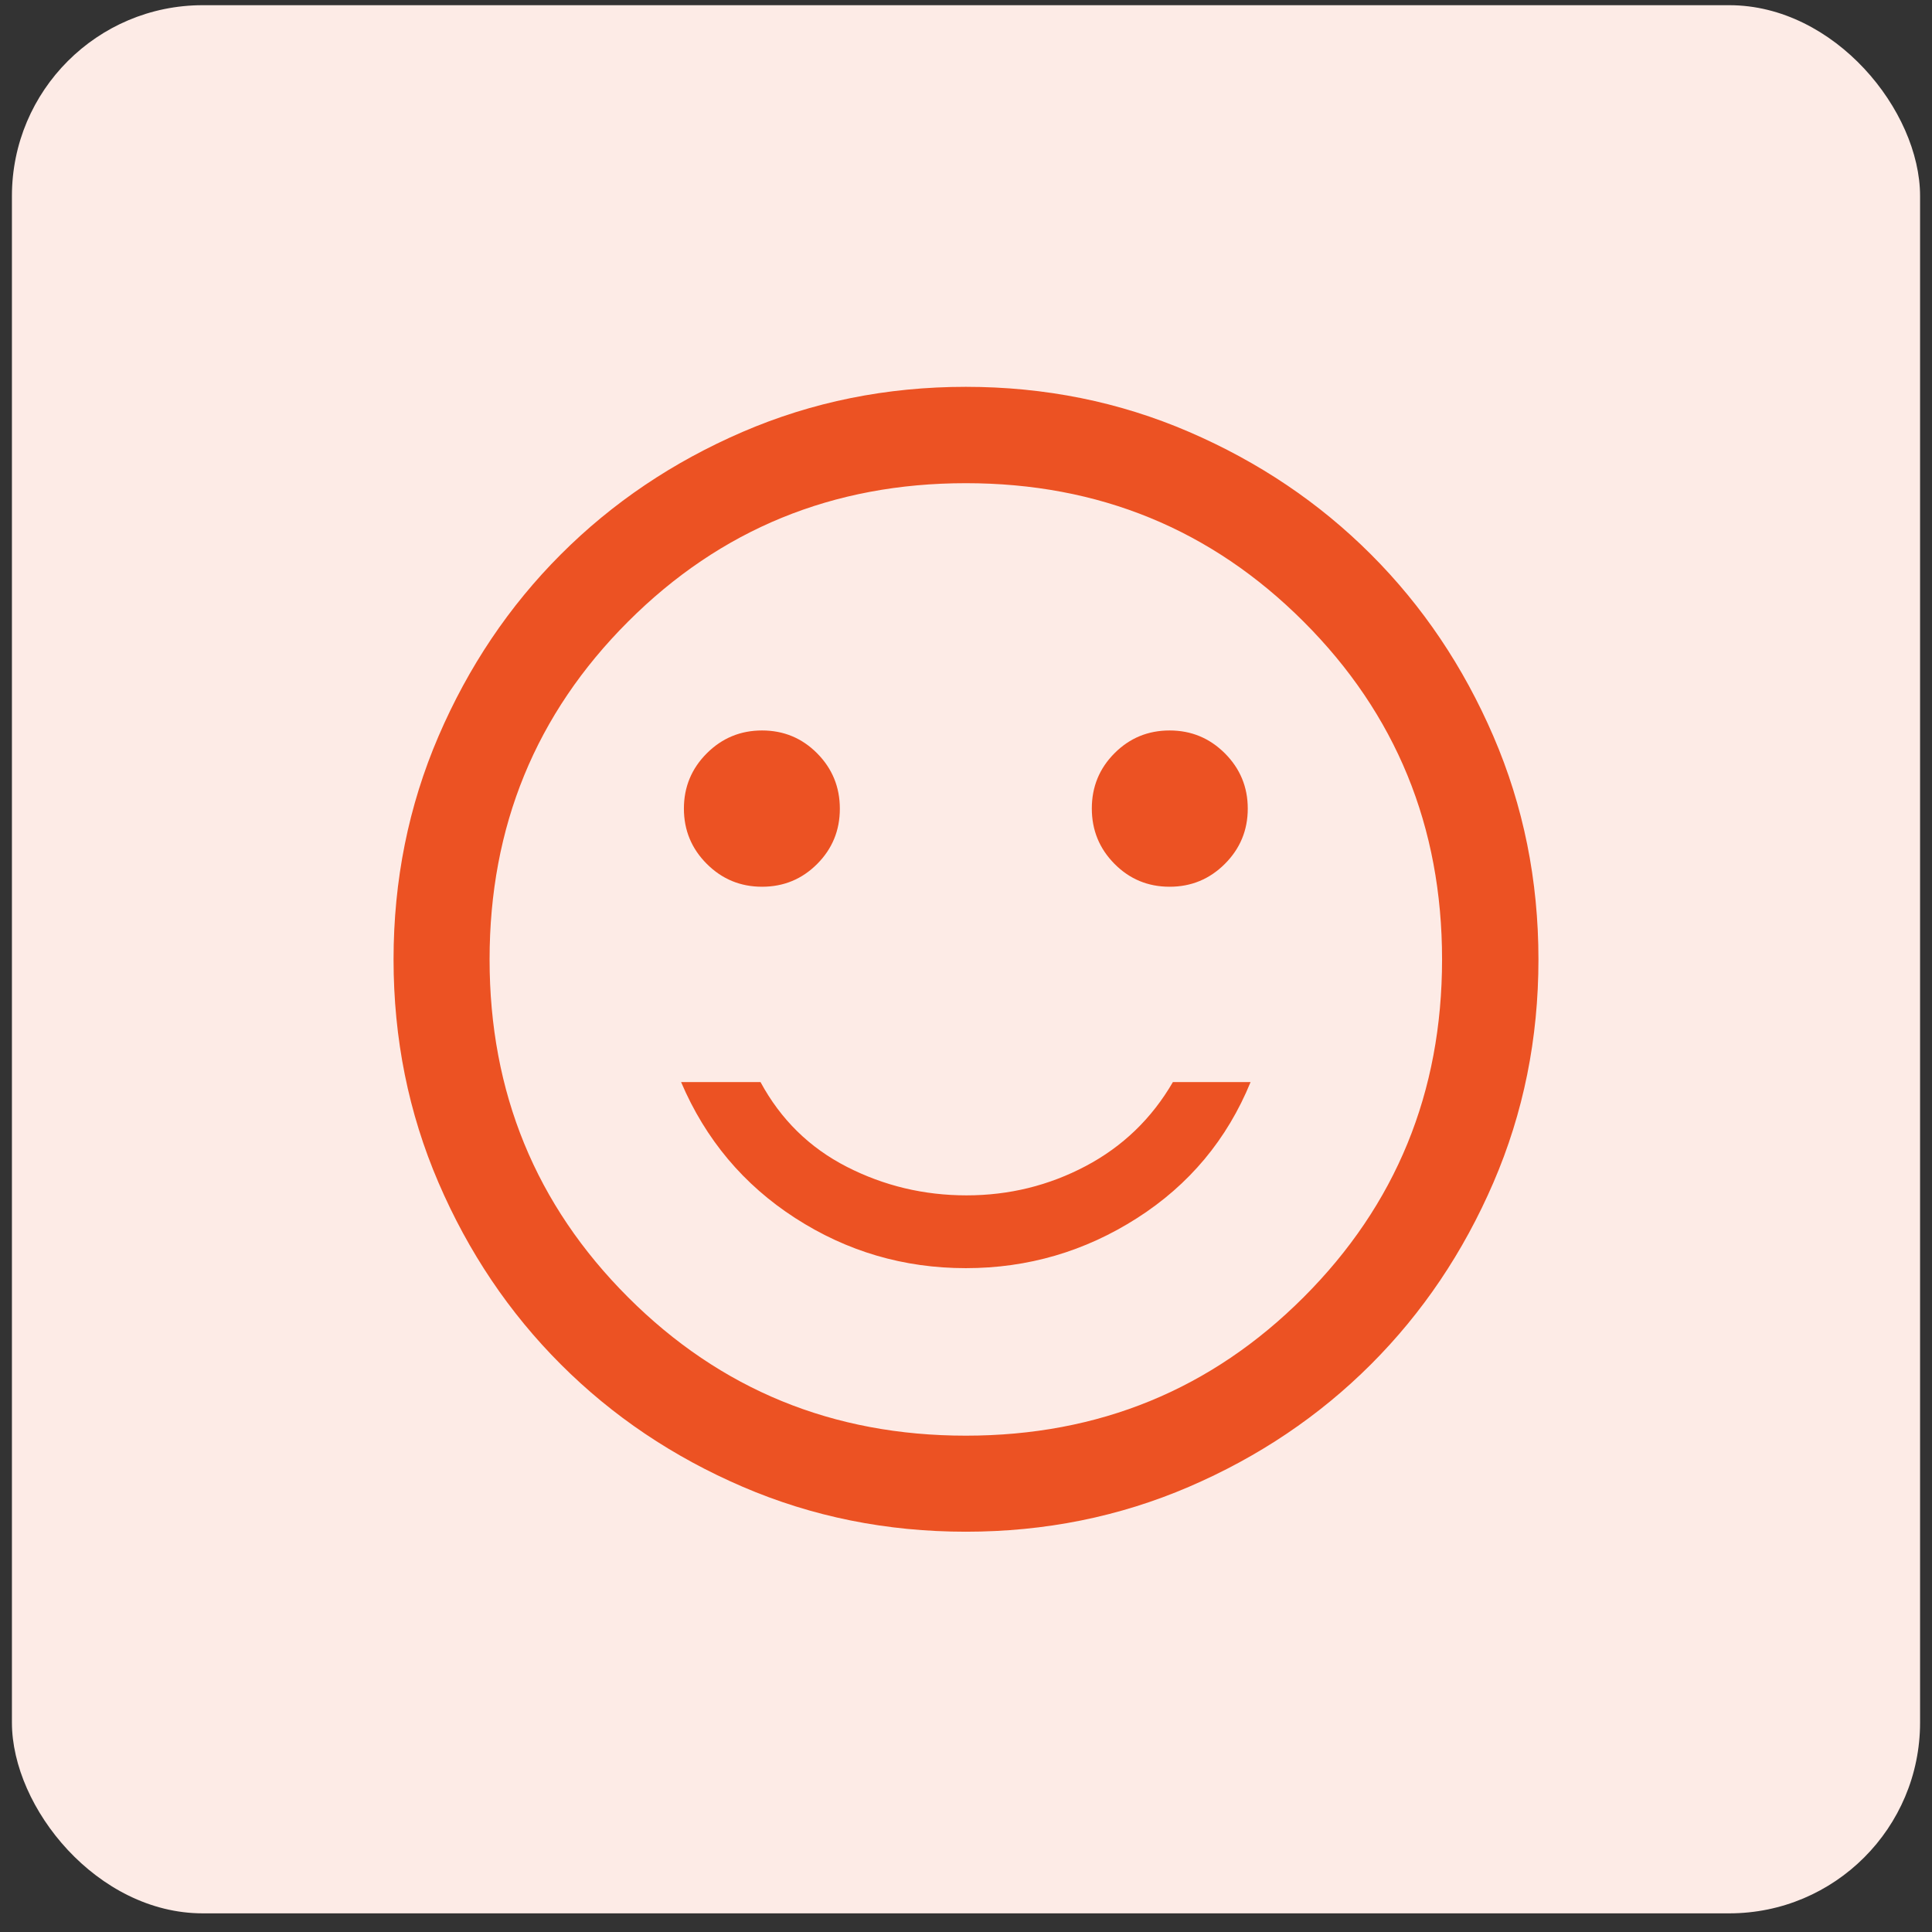
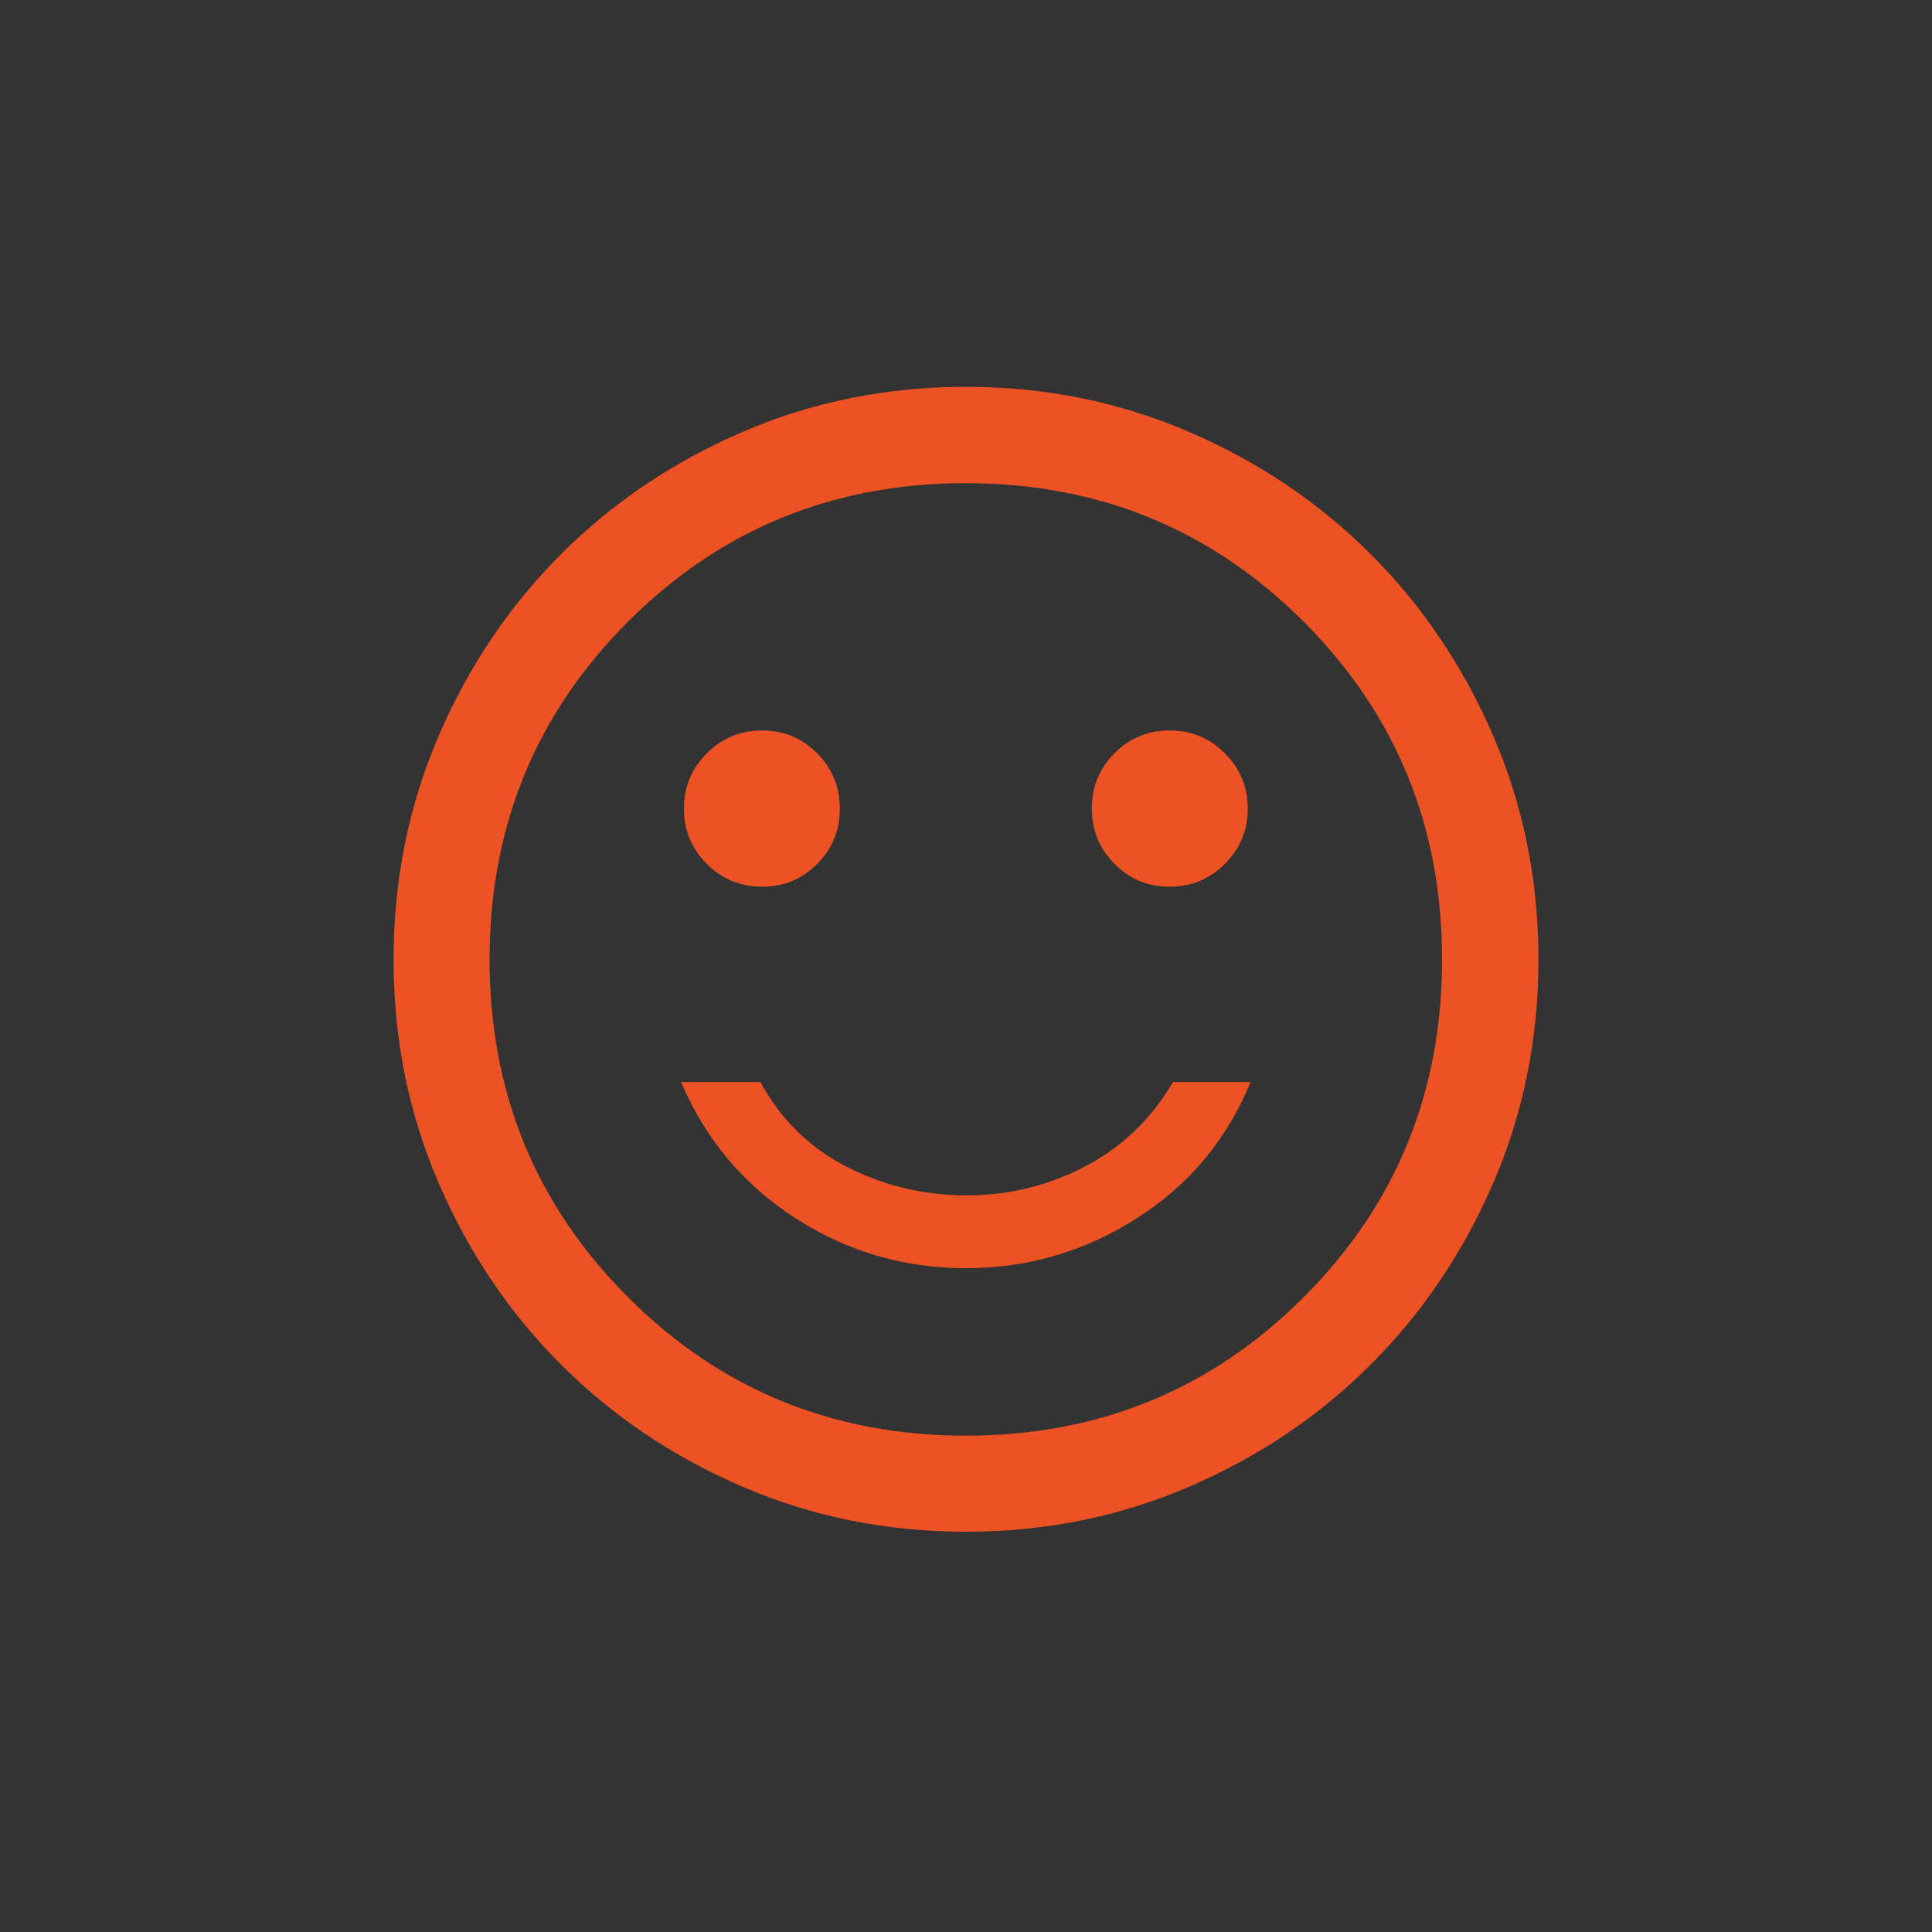
<svg xmlns="http://www.w3.org/2000/svg" width="81" height="81" viewBox="0 0 81 81" fill="none">
  <rect x="0" y="0" width="81" height="81" fill="#333333" stroke="none" />
-   <rect x="0.5" y="0.218" width="80" height="80" rx="8" fill="#FDEBE6" />
  <path d="M49.037 37.177C49.942 37.177 50.714 36.858 51.354 36.218C51.993 35.579 52.313 34.807 52.313 33.901C52.313 32.996 51.993 32.224 51.354 31.584C50.714 30.945 49.942 30.625 49.037 30.625C48.131 30.625 47.361 30.943 46.727 31.579C46.092 32.215 45.775 32.988 45.775 33.896C45.775 34.805 46.092 35.579 46.726 36.218C47.36 36.858 48.13 37.177 49.037 37.177ZM31.949 37.177C32.855 37.177 33.625 36.859 34.259 36.223C34.894 35.587 35.211 34.815 35.211 33.906C35.211 32.998 34.894 32.224 34.26 31.584C33.626 30.945 32.855 30.625 31.949 30.625C31.044 30.625 30.272 30.945 29.632 31.584C28.993 32.224 28.673 32.996 28.673 33.901C28.673 34.807 28.993 35.579 29.632 36.218C30.272 36.858 31.044 37.177 31.949 37.177ZM40.493 53.168C43.093 53.168 45.487 52.468 47.673 51.069C49.86 49.671 51.446 47.77 52.431 45.367H49.174C48.287 46.895 47.069 48.069 45.52 48.888C43.971 49.707 42.305 50.116 40.521 50.116C38.737 50.116 37.064 49.717 35.501 48.918C33.938 48.118 32.733 46.935 31.885 45.367H28.555C29.579 47.77 31.175 49.671 33.342 51.069C35.509 52.468 37.892 53.168 40.493 53.168ZM40.494 64.218C37.176 64.218 34.058 63.59 31.139 62.335C28.221 61.08 25.679 59.37 23.514 57.204C21.348 55.039 19.638 52.497 18.383 49.579C17.128 46.661 16.5 43.543 16.5 40.226C16.5 36.908 17.128 33.79 18.383 30.871C19.638 27.953 21.348 25.41 23.511 23.245C25.675 21.079 28.216 19.366 31.135 18.107C34.054 16.848 37.172 16.218 40.491 16.218C43.809 16.218 46.929 16.847 49.848 18.106C52.768 19.365 55.31 21.076 57.475 23.241C59.64 25.405 61.352 27.947 62.611 30.867C63.87 33.787 64.5 36.906 64.5 40.226C64.5 43.545 63.87 46.664 62.611 49.582C61.351 52.501 59.639 55.042 57.473 57.206C55.307 59.37 52.765 61.08 49.847 62.335C46.929 63.59 43.812 64.218 40.494 64.218ZM40.493 60.191C46.065 60.191 50.785 58.257 54.655 54.387C58.525 50.517 60.459 45.797 60.459 40.225C60.459 34.653 58.525 29.932 54.655 26.063C50.785 22.193 46.065 20.258 40.493 20.258C34.921 20.258 30.2 22.193 26.331 26.063C22.461 29.932 20.526 34.653 20.526 40.225C20.526 45.797 22.461 50.517 26.331 54.387C30.2 58.257 34.921 60.191 40.493 60.191Z" fill="#EC5223" />
</svg>